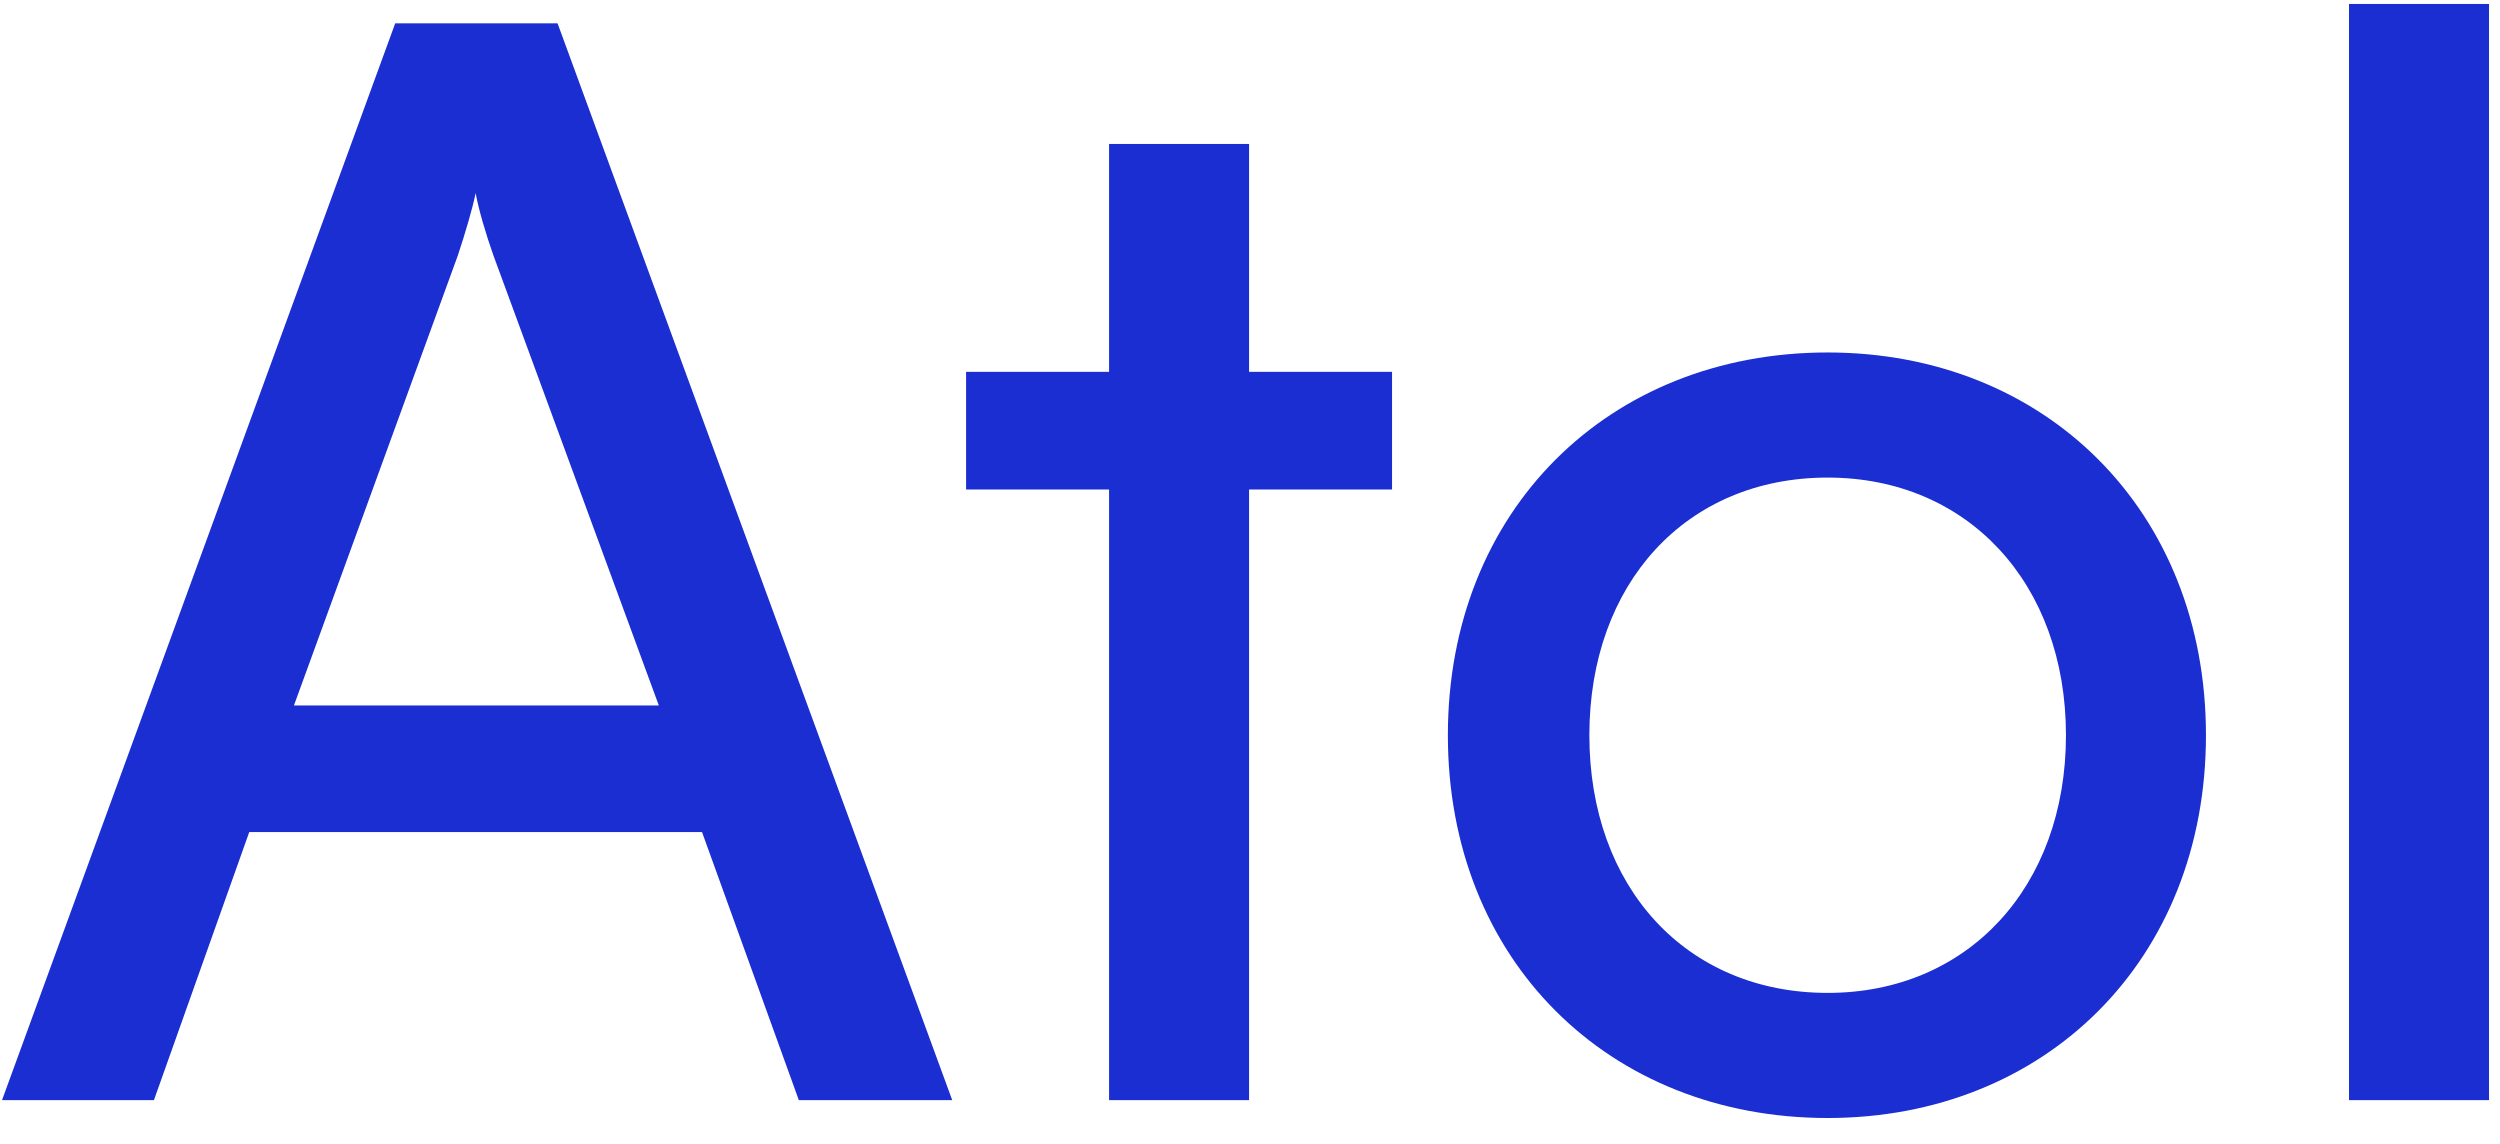
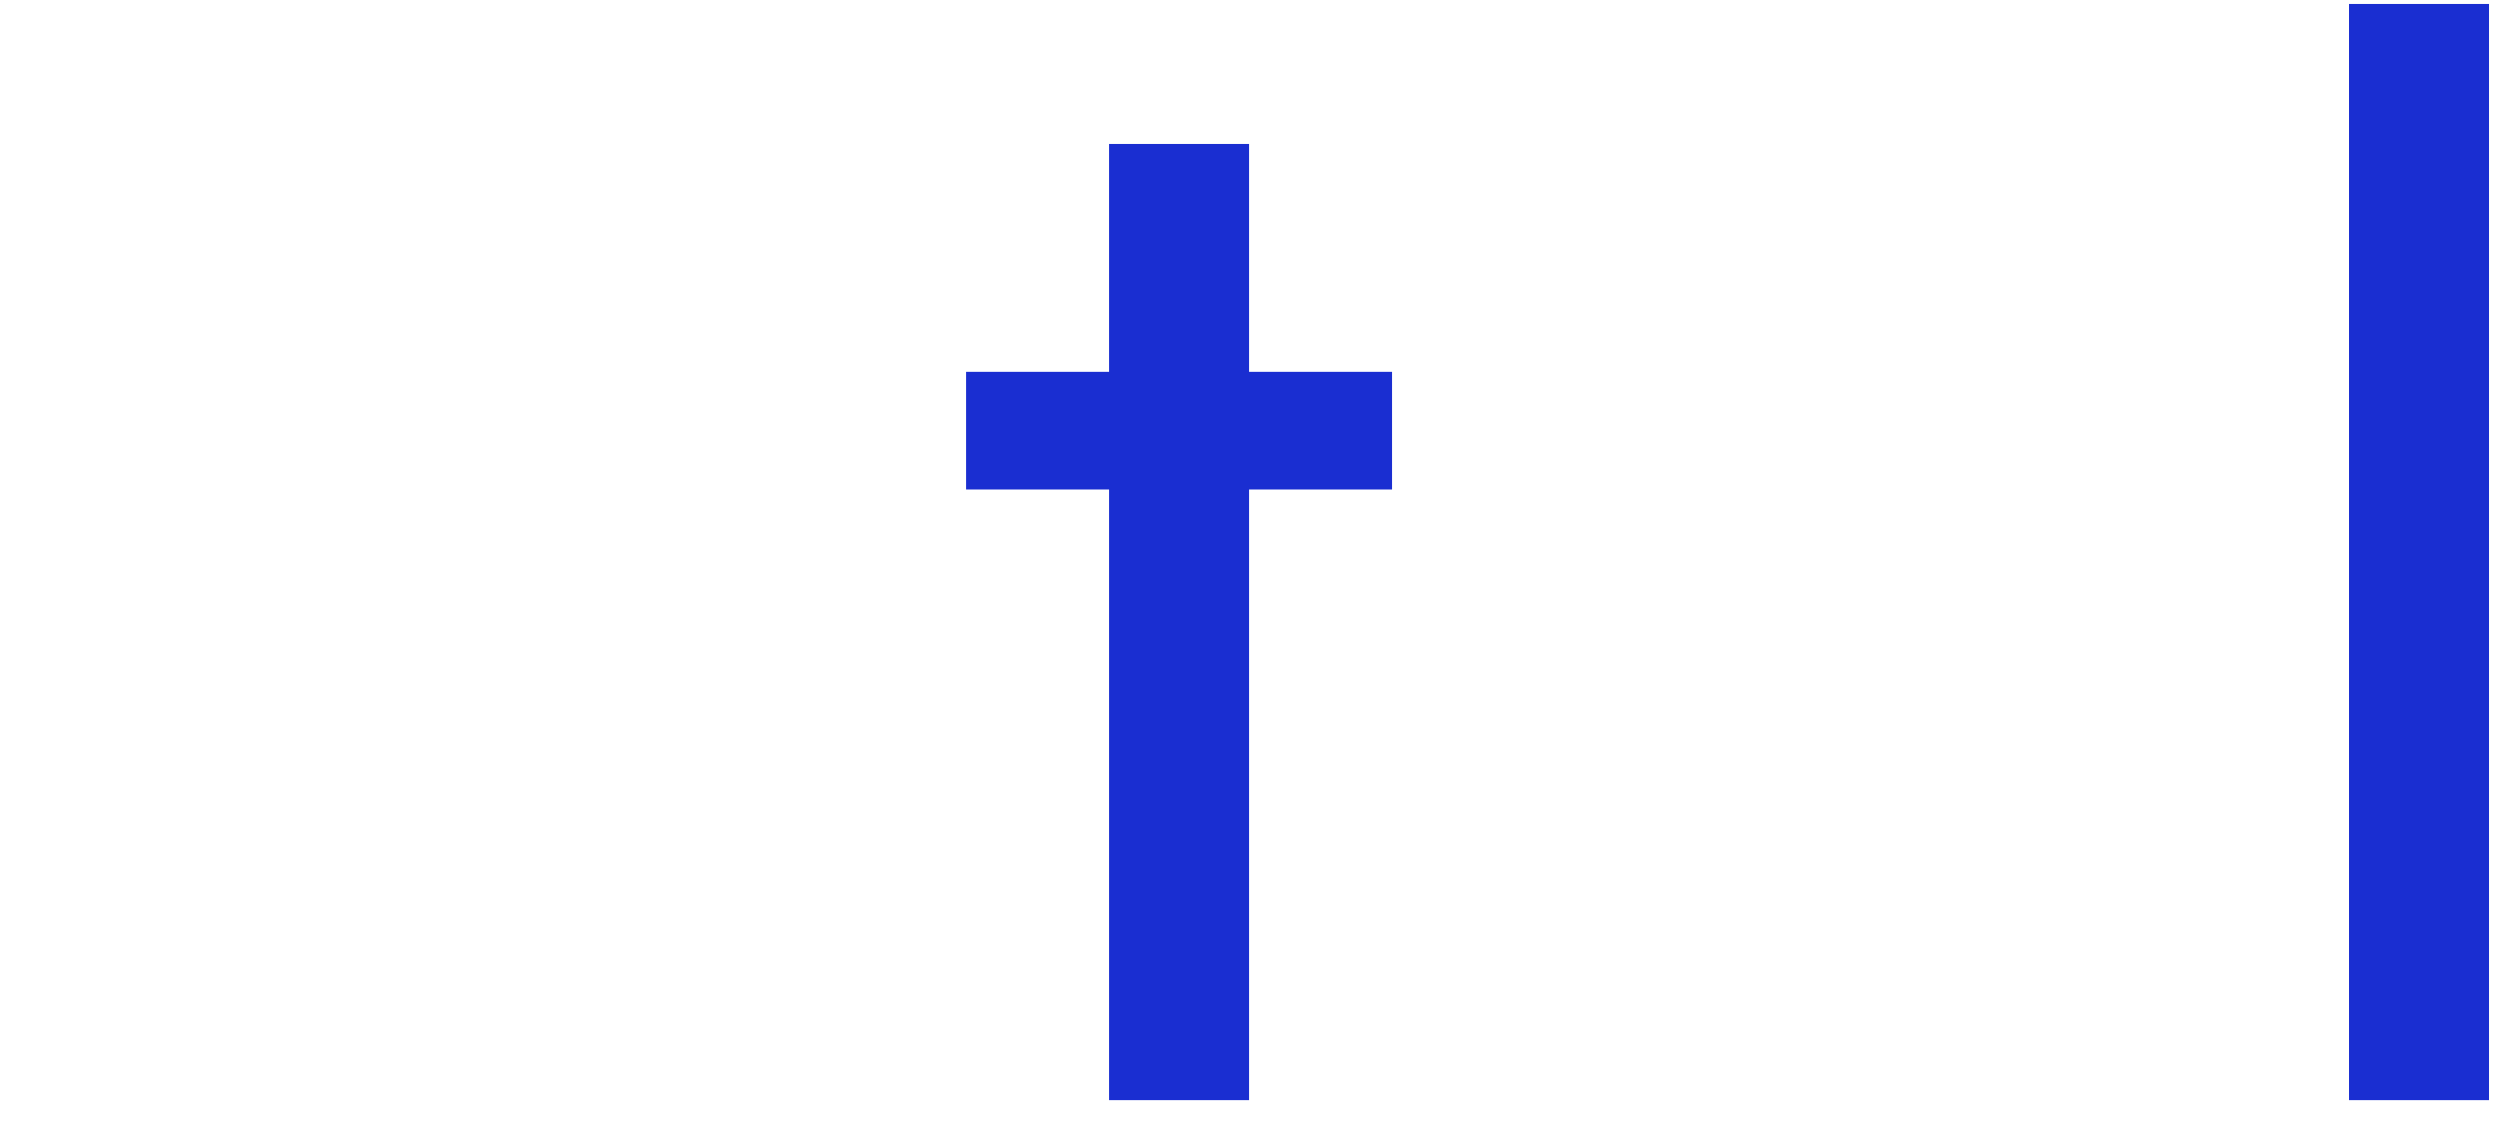
<svg xmlns="http://www.w3.org/2000/svg" width="94" height="43" viewBox="0 0 94 43" fill="none">
  <path d="M93.587 41.365H88.323V0.149H93.587V41.365Z" fill="#1A2ED1" />
-   <path d="M54.44 27.645C54.44 19.189 60.488 13.253 68.72 13.253C76.896 13.253 82.944 19.189 82.944 27.645C82.944 36.101 76.896 42.037 68.72 42.037C60.488 42.037 54.44 36.101 54.44 27.645ZM59.76 27.645C59.76 33.357 63.4 37.333 68.72 37.333C73.984 37.333 77.68 33.357 77.68 27.645C77.68 21.933 73.984 17.957 68.72 17.957C63.4 17.957 59.76 21.933 59.76 27.645Z" fill="#1A2ED1" />
  <path d="M46.965 41.365H41.701V18.405H36.325V13.981H41.701V5.413H46.965V13.981H52.341V18.405H46.965V41.365Z" fill="#1A2ED1" />
-   <path d="M5.788 41.365H0.076L14.86 0.877H20.964L35.804 41.365H30.036L26.396 31.285H9.372L5.788 41.365ZM17.212 9.613L11.052 26.525H24.772L18.556 9.613C18.276 8.829 17.996 7.877 17.884 7.261C17.772 7.821 17.492 8.773 17.212 9.613Z" fill="#1A2ED1" />
</svg>